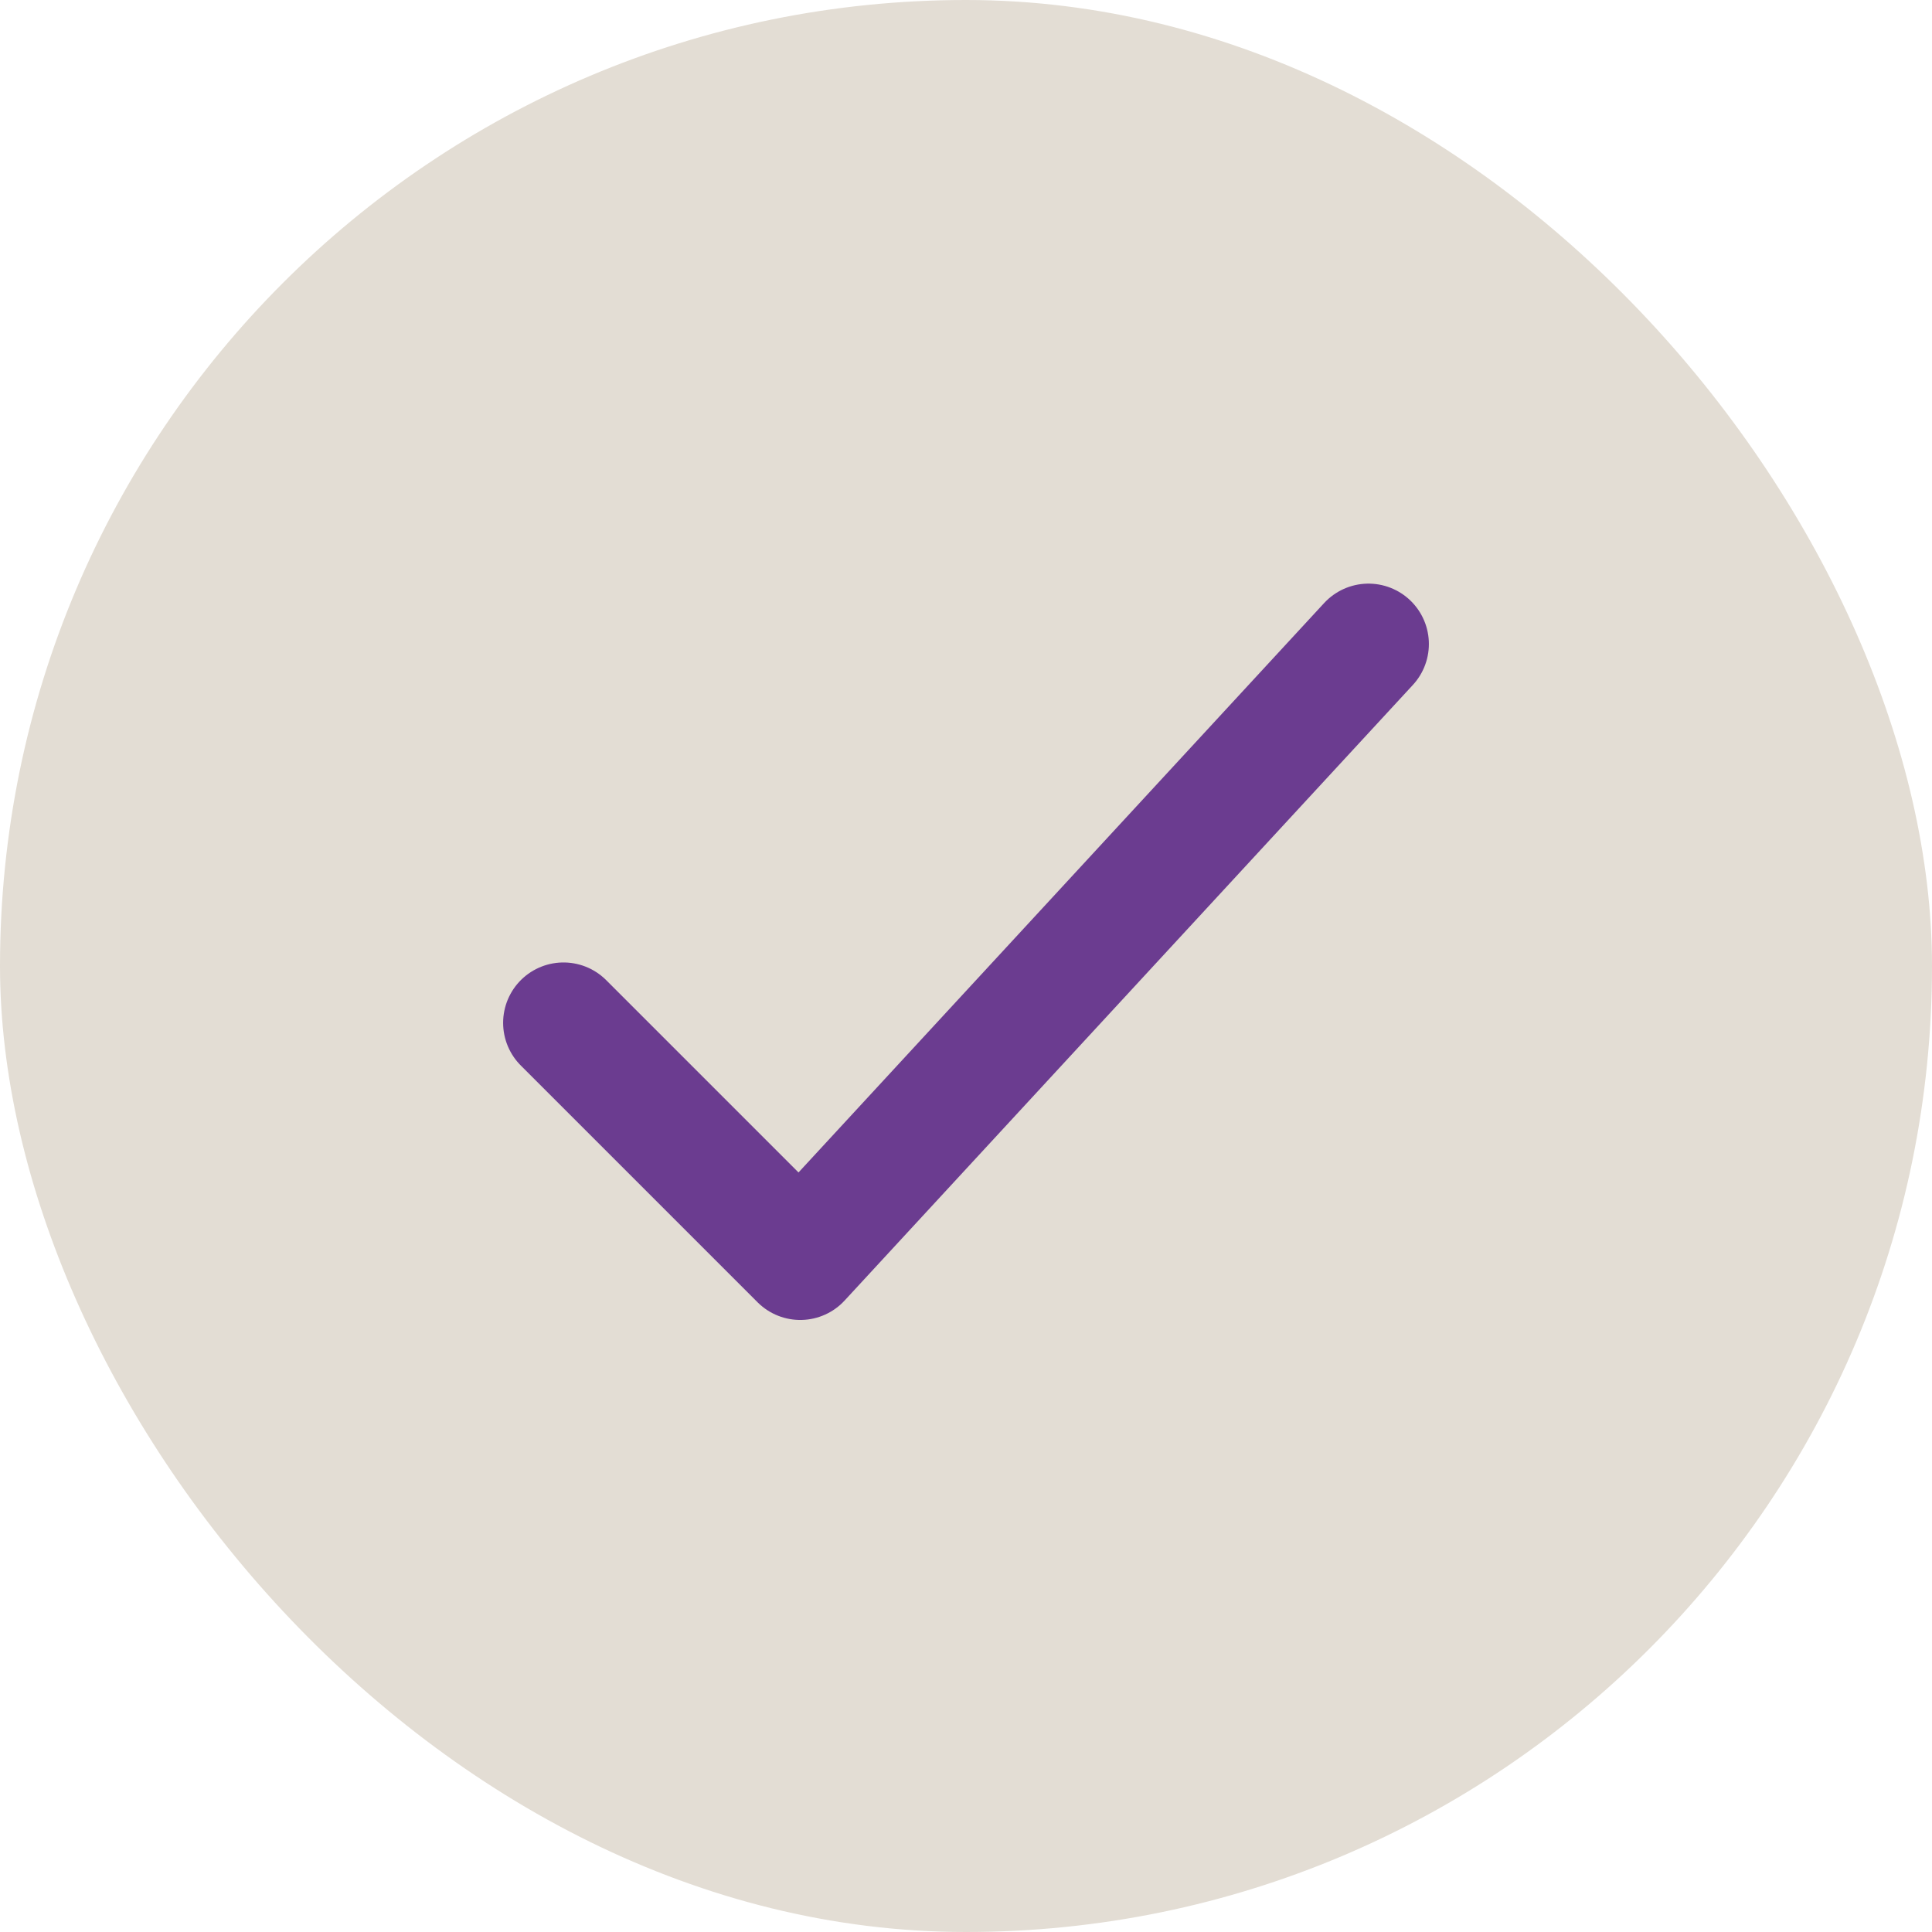
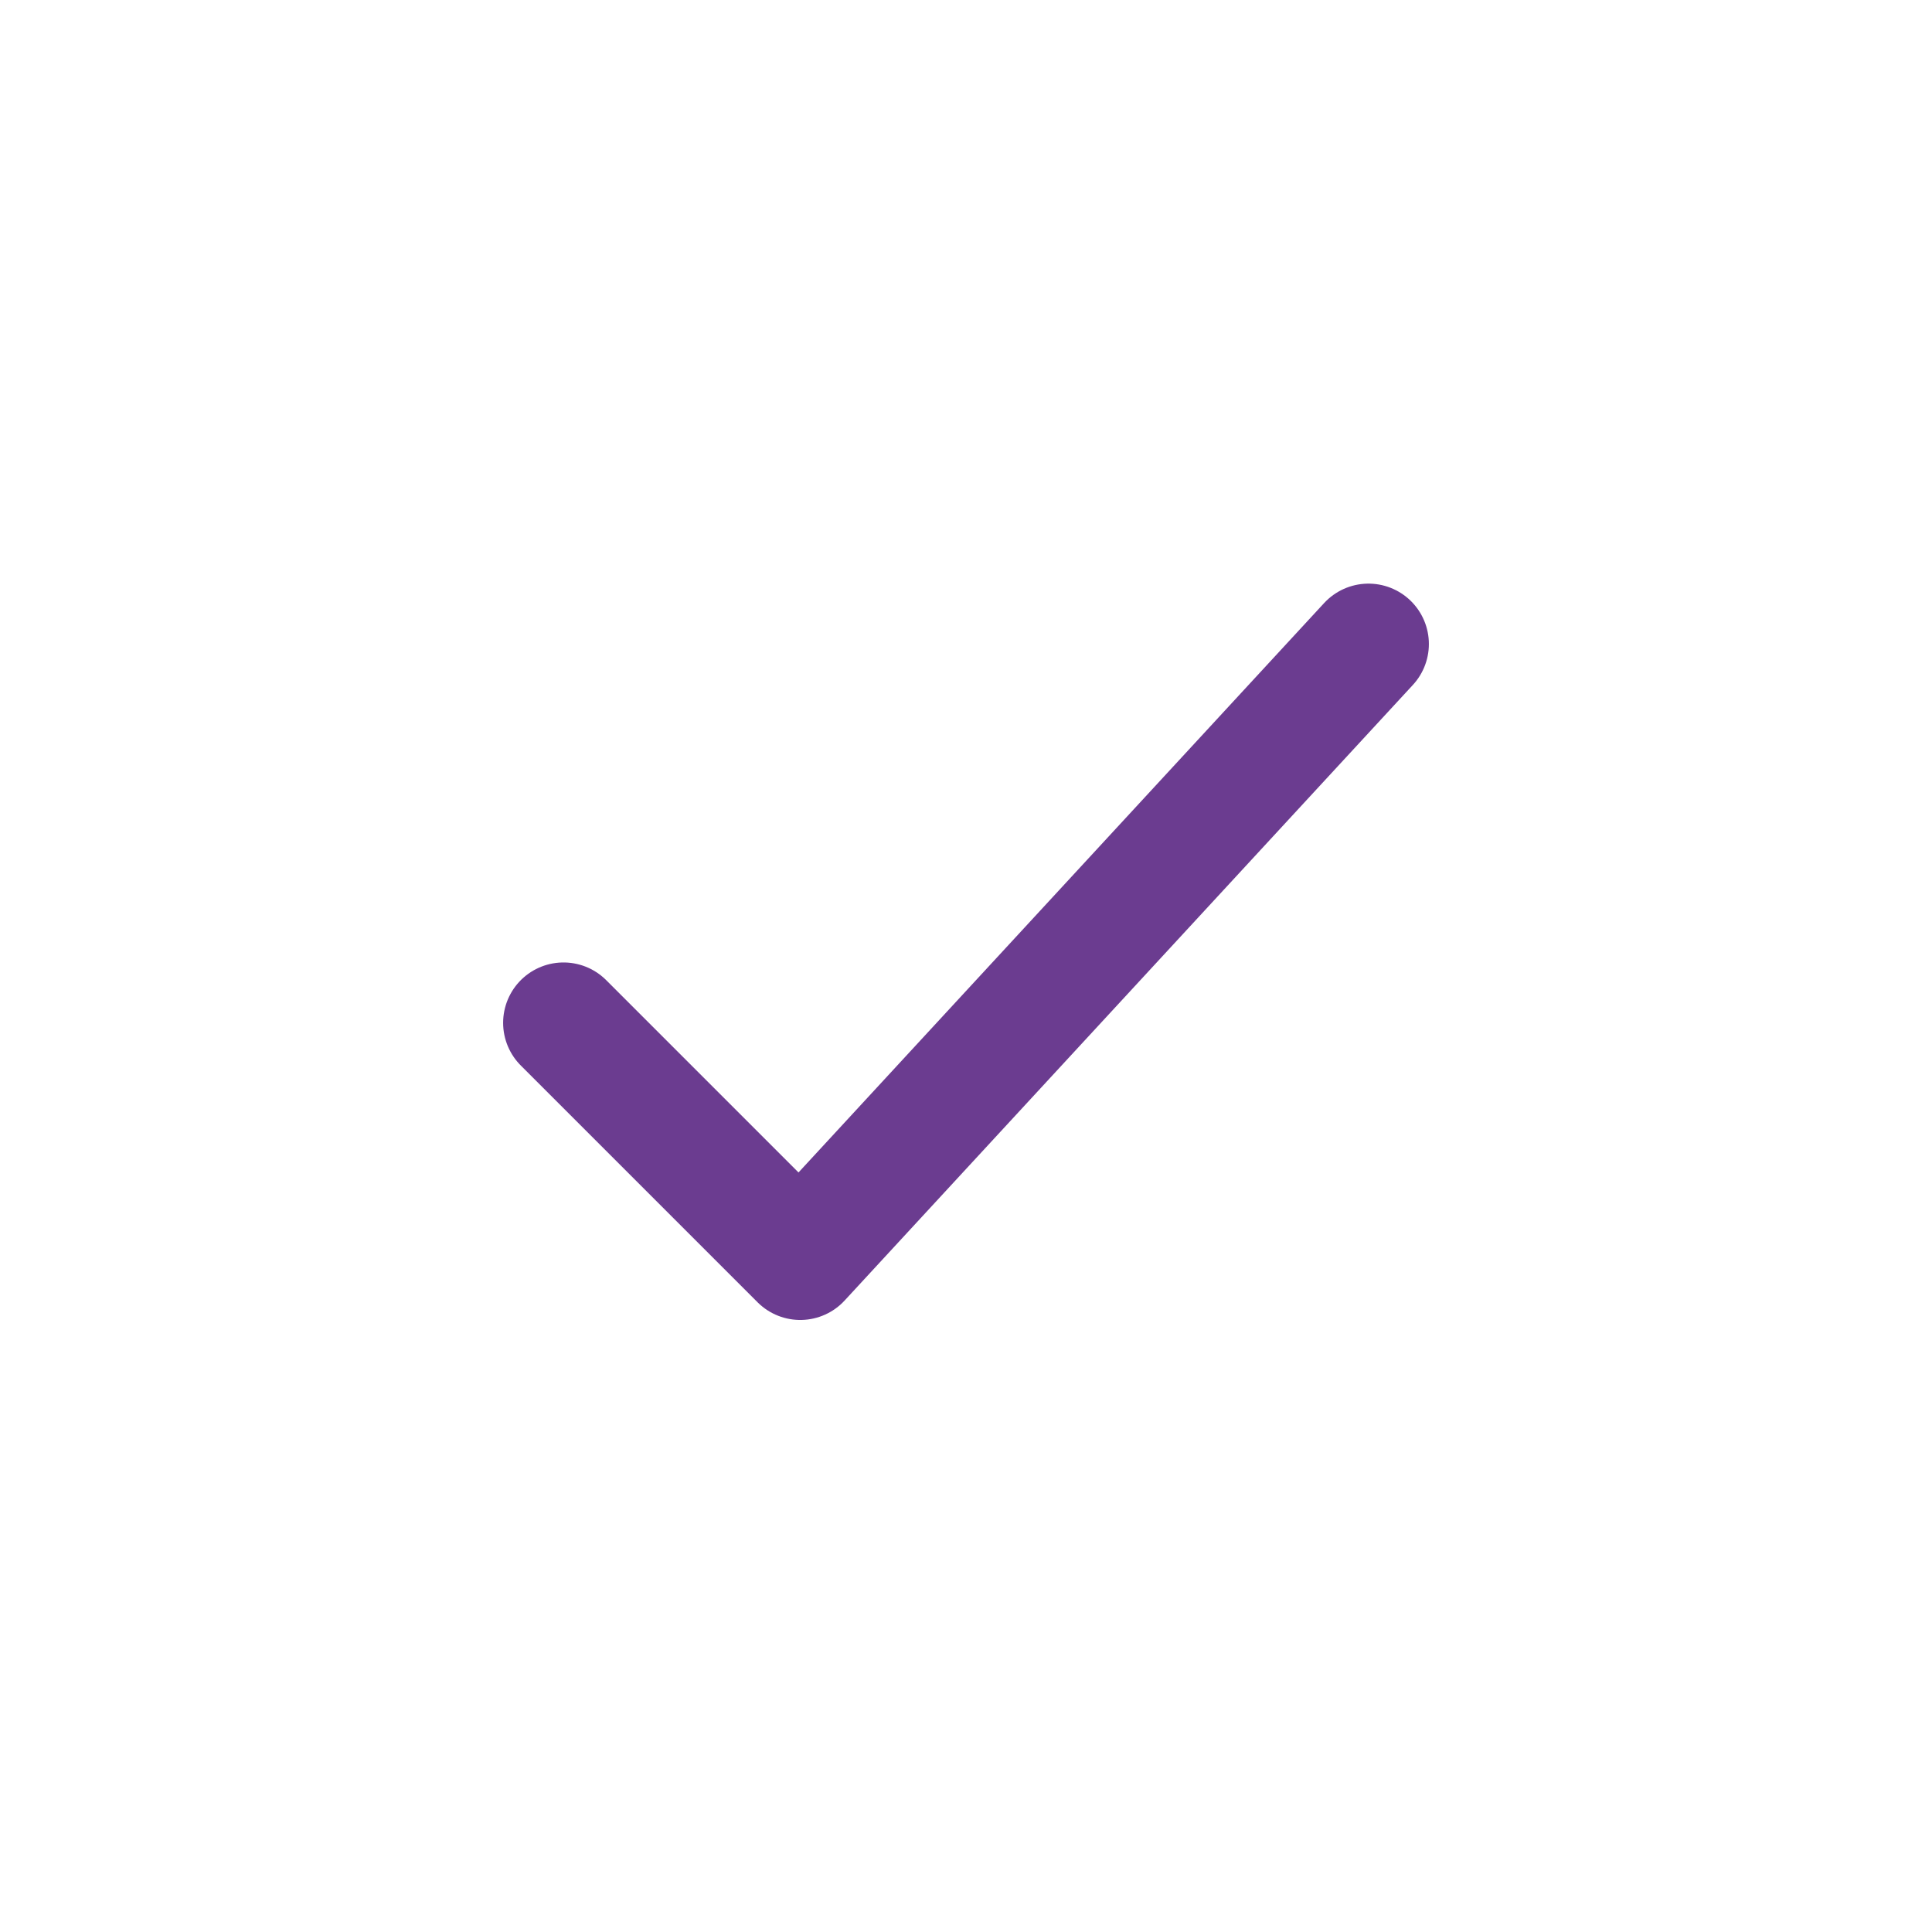
<svg xmlns="http://www.w3.org/2000/svg" width="24" height="24" viewBox="0 0 24 24" fill="none">
-   <rect width="24" height="24" rx="12" fill="#E3DDD4" />
  <path d="M7 12.706L9.941 15.647L17 8" stroke="#6B3C90" stroke-width="1.5" stroke-linecap="round" stroke-linejoin="round" />
</svg>